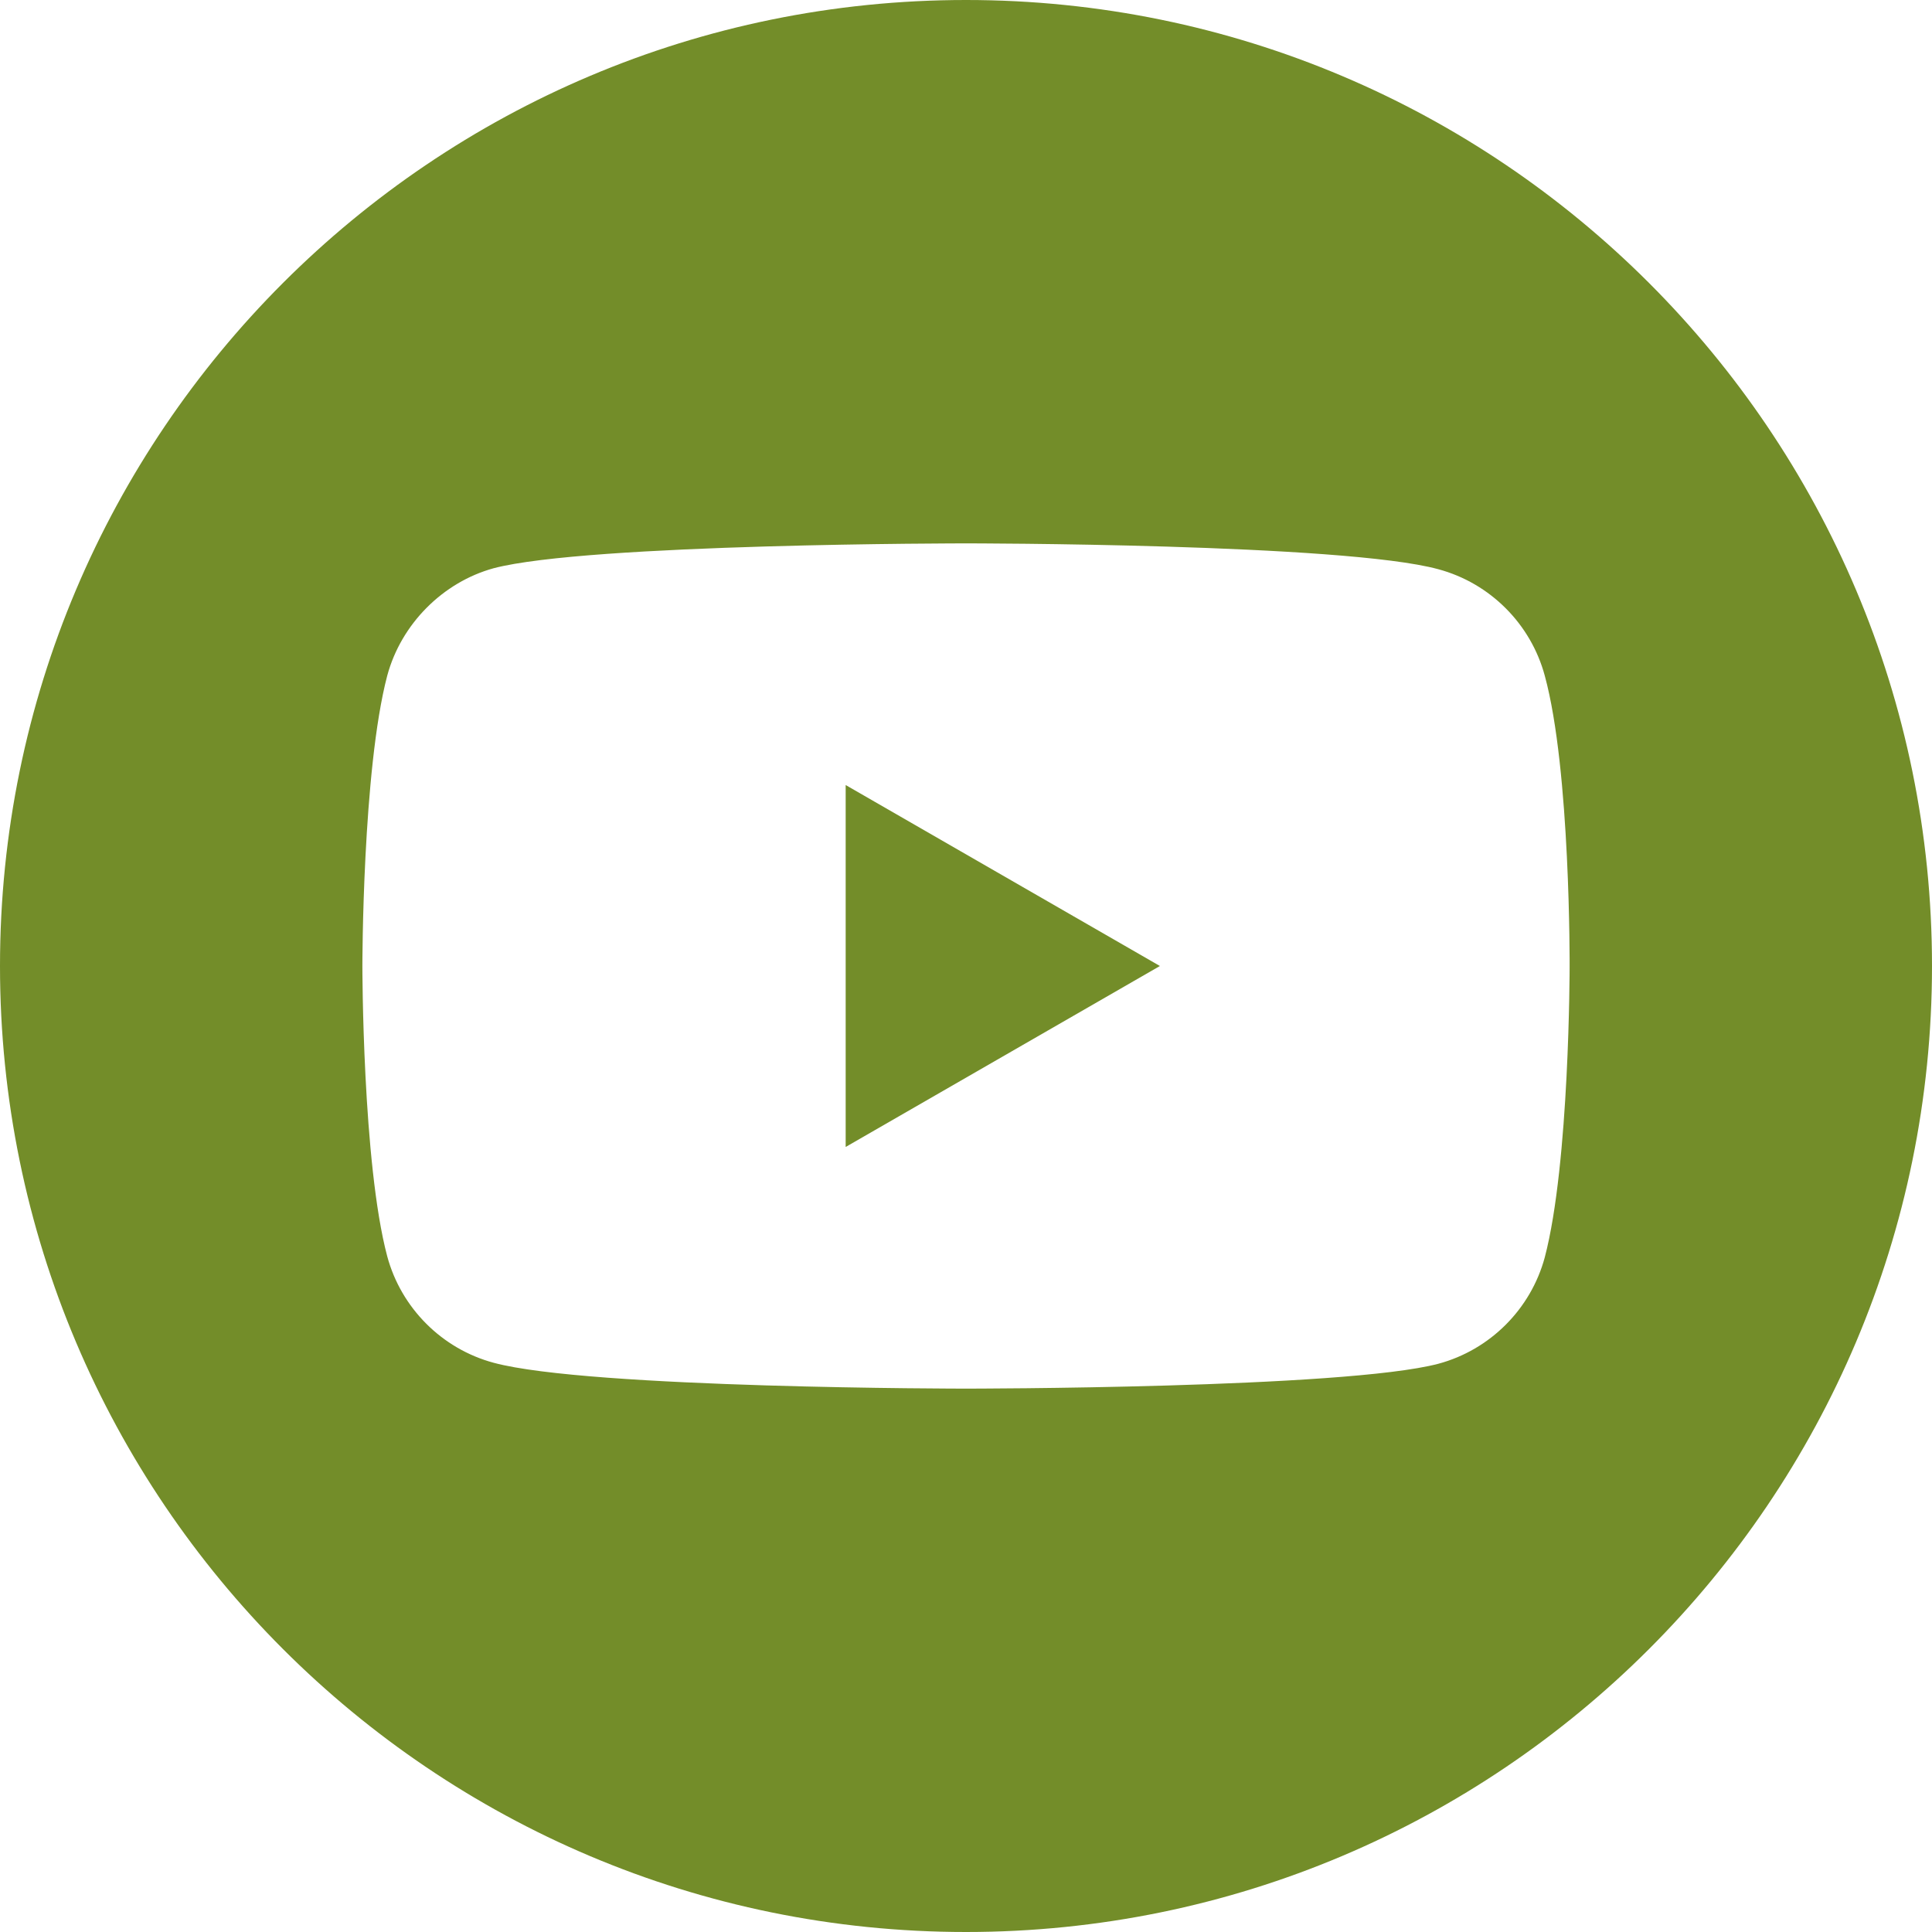
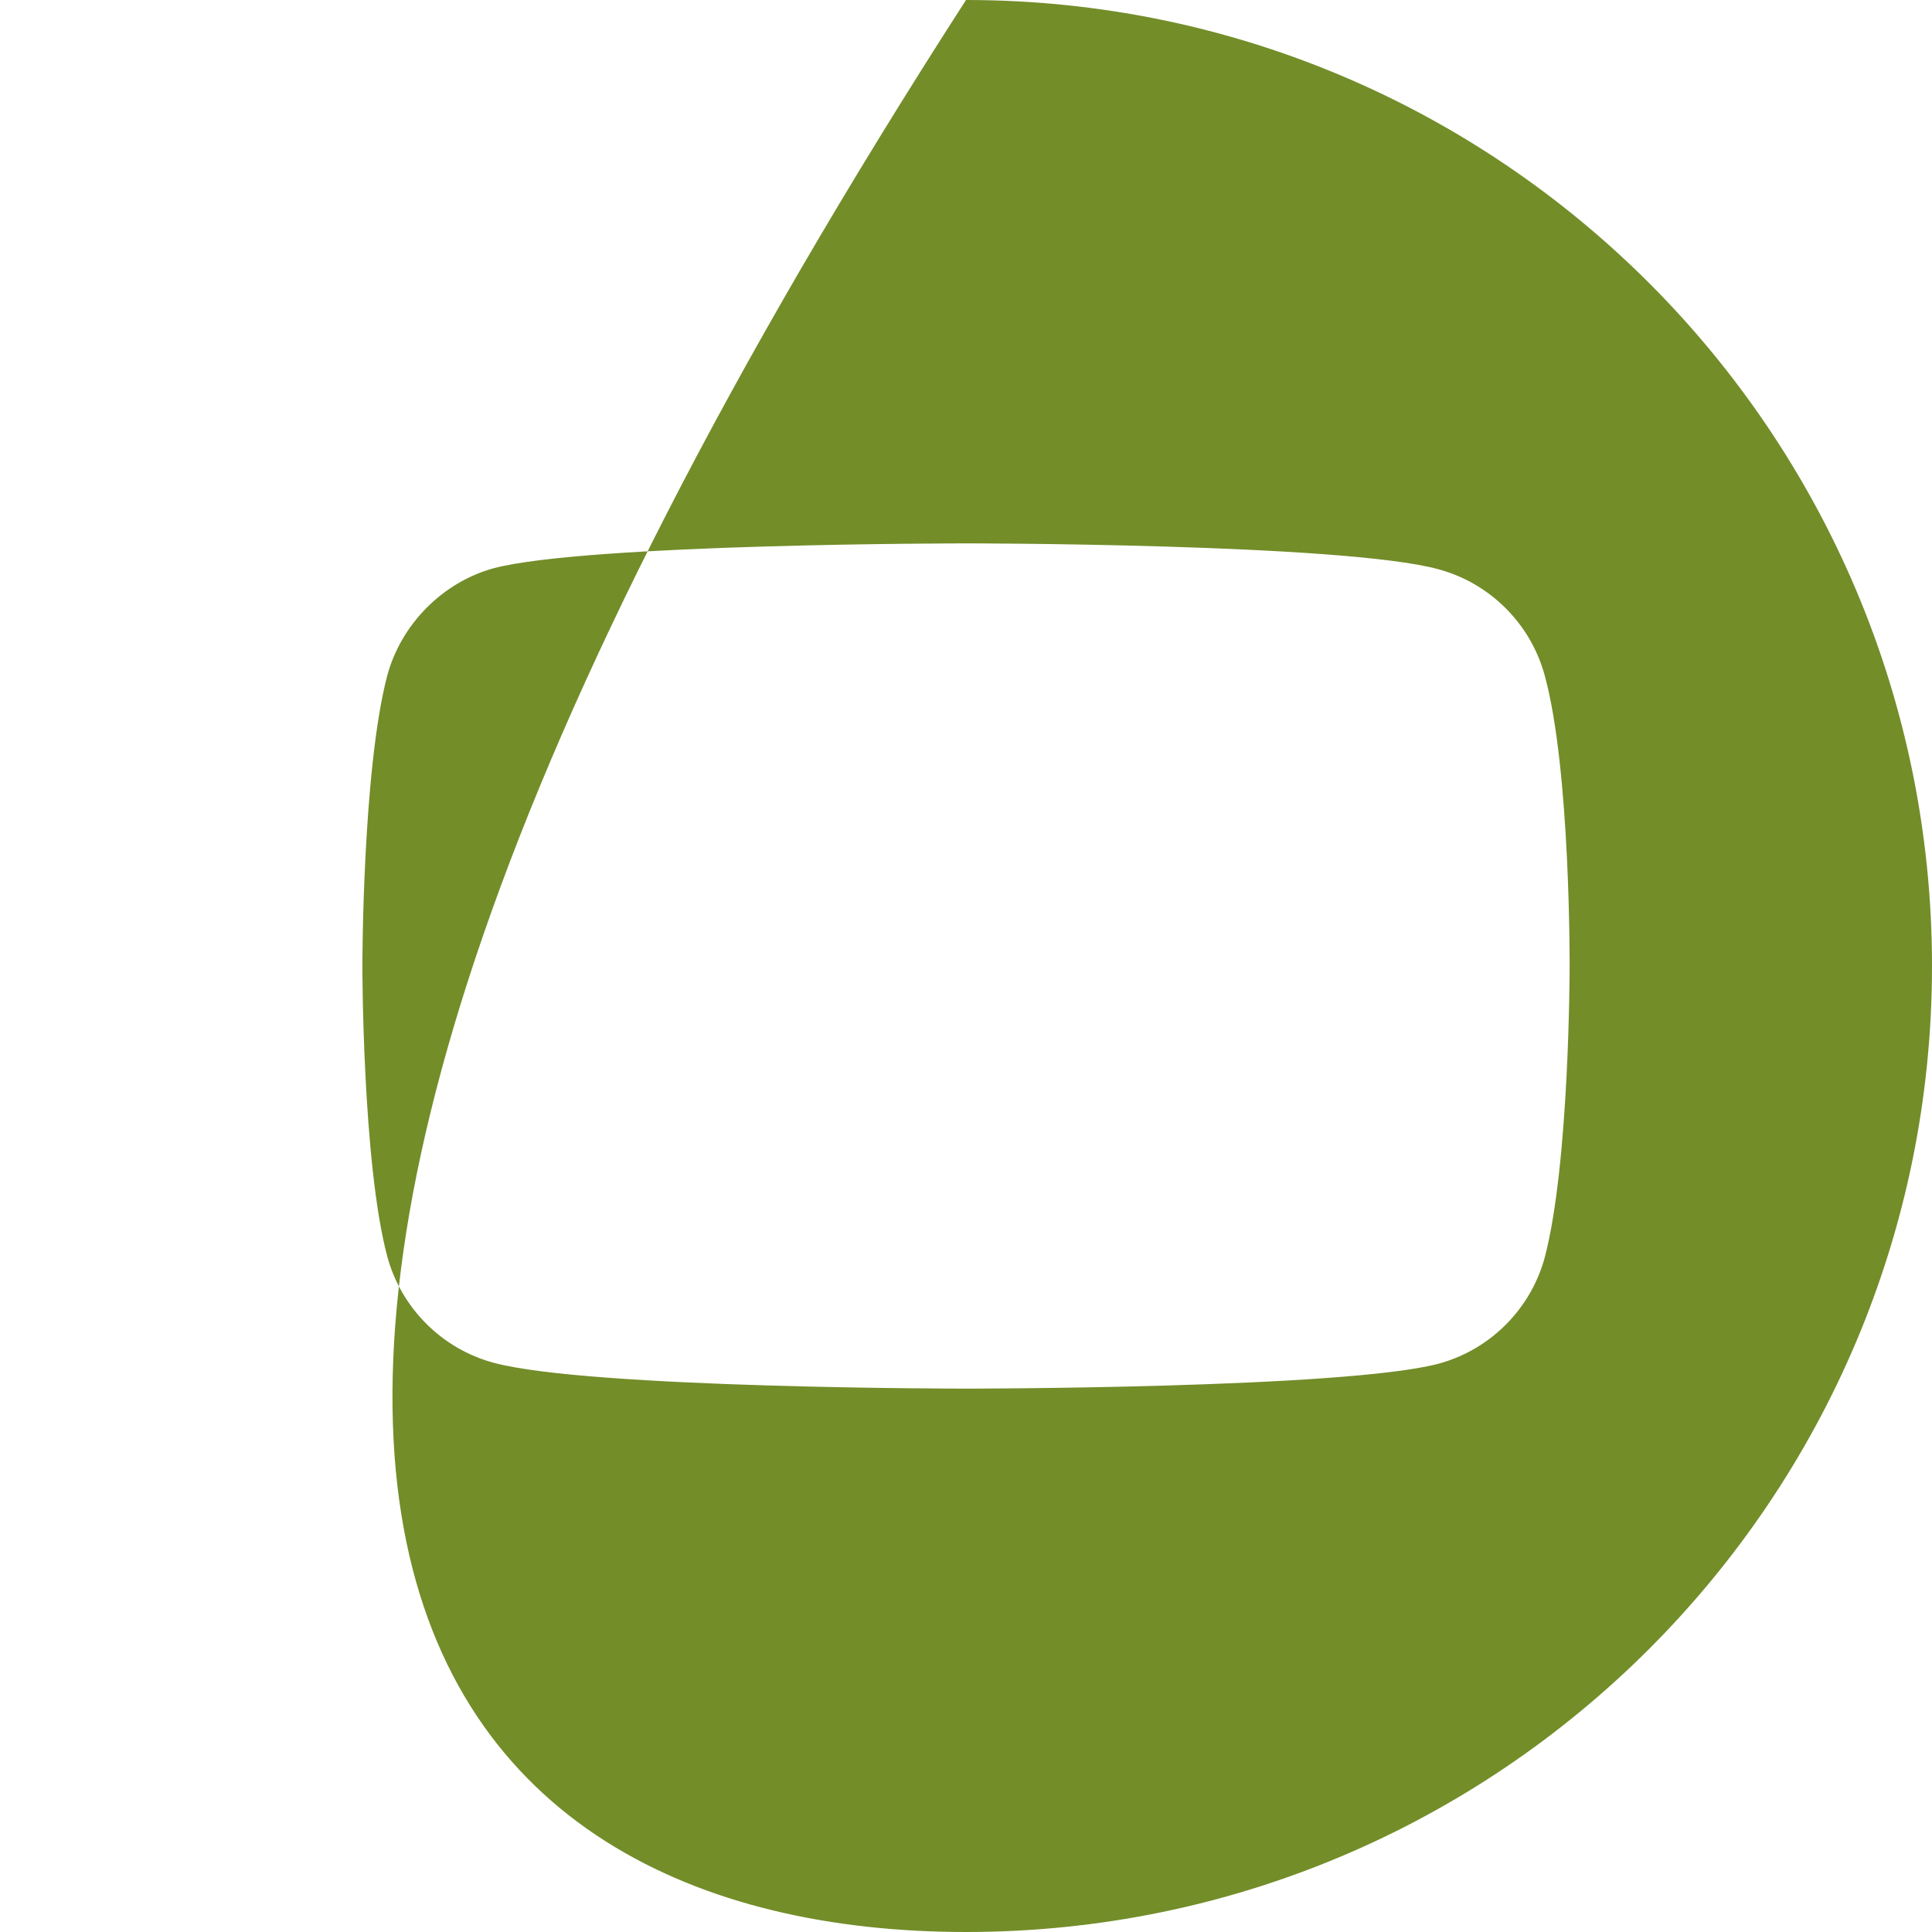
<svg xmlns="http://www.w3.org/2000/svg" width="60px" height="60px" viewBox="0 0 60 60" version="1.1">
  <title>youtube</title>
  <g id="Page-1" stroke="none" stroke-width="1" fill="none" fill-rule="evenodd">
    <g id="Homepage" transform="translate(-1491, -4890)" fill="#738D29" fill-rule="nonzero">
      <g id="youtube" transform="translate(1491, 4890)">
-         <polygon id="Path" points="26.263 35.62 36.022 30 26.263 24.38" />
-         <path d="M30,0 C13.434,0 0,13.434 0,30 C0,46.566 13.434,60 30,60 C46.566,60 60,46.566 60,30 C60,13.434 46.566,0 30,0 Z M48.746,30.031 C48.746,30.031 48.746,36.115 47.974,39.049 C47.541,40.654 46.275,41.921 44.669,42.353 C41.735,43.125 30,43.125 30,43.125 C30,43.125 18.295,43.125 15.331,42.322 C13.725,41.89 12.459,40.623 12.026,39.017 C11.254,36.115 11.254,30 11.254,30 C11.254,30 11.254,23.916 12.026,20.983 C12.458,19.377 13.756,18.079 15.331,17.647 C18.265,16.875 30,16.875 30,16.875 C30,16.875 41.735,16.875 44.669,17.678 C46.275,18.11 47.541,19.377 47.974,20.983 C48.777,23.916 48.746,30.031 48.746,30.031 L48.746,30.031 Z" id="Shape" />
+         <path d="M30,0 C0,46.566 13.434,60 30,60 C46.566,60 60,46.566 60,30 C60,13.434 46.566,0 30,0 Z M48.746,30.031 C48.746,30.031 48.746,36.115 47.974,39.049 C47.541,40.654 46.275,41.921 44.669,42.353 C41.735,43.125 30,43.125 30,43.125 C30,43.125 18.295,43.125 15.331,42.322 C13.725,41.89 12.459,40.623 12.026,39.017 C11.254,36.115 11.254,30 11.254,30 C11.254,30 11.254,23.916 12.026,20.983 C12.458,19.377 13.756,18.079 15.331,17.647 C18.265,16.875 30,16.875 30,16.875 C30,16.875 41.735,16.875 44.669,17.678 C46.275,18.11 47.541,19.377 47.974,20.983 C48.777,23.916 48.746,30.031 48.746,30.031 L48.746,30.031 Z" id="Shape" />
      </g>
    </g>
  </g>
</svg>